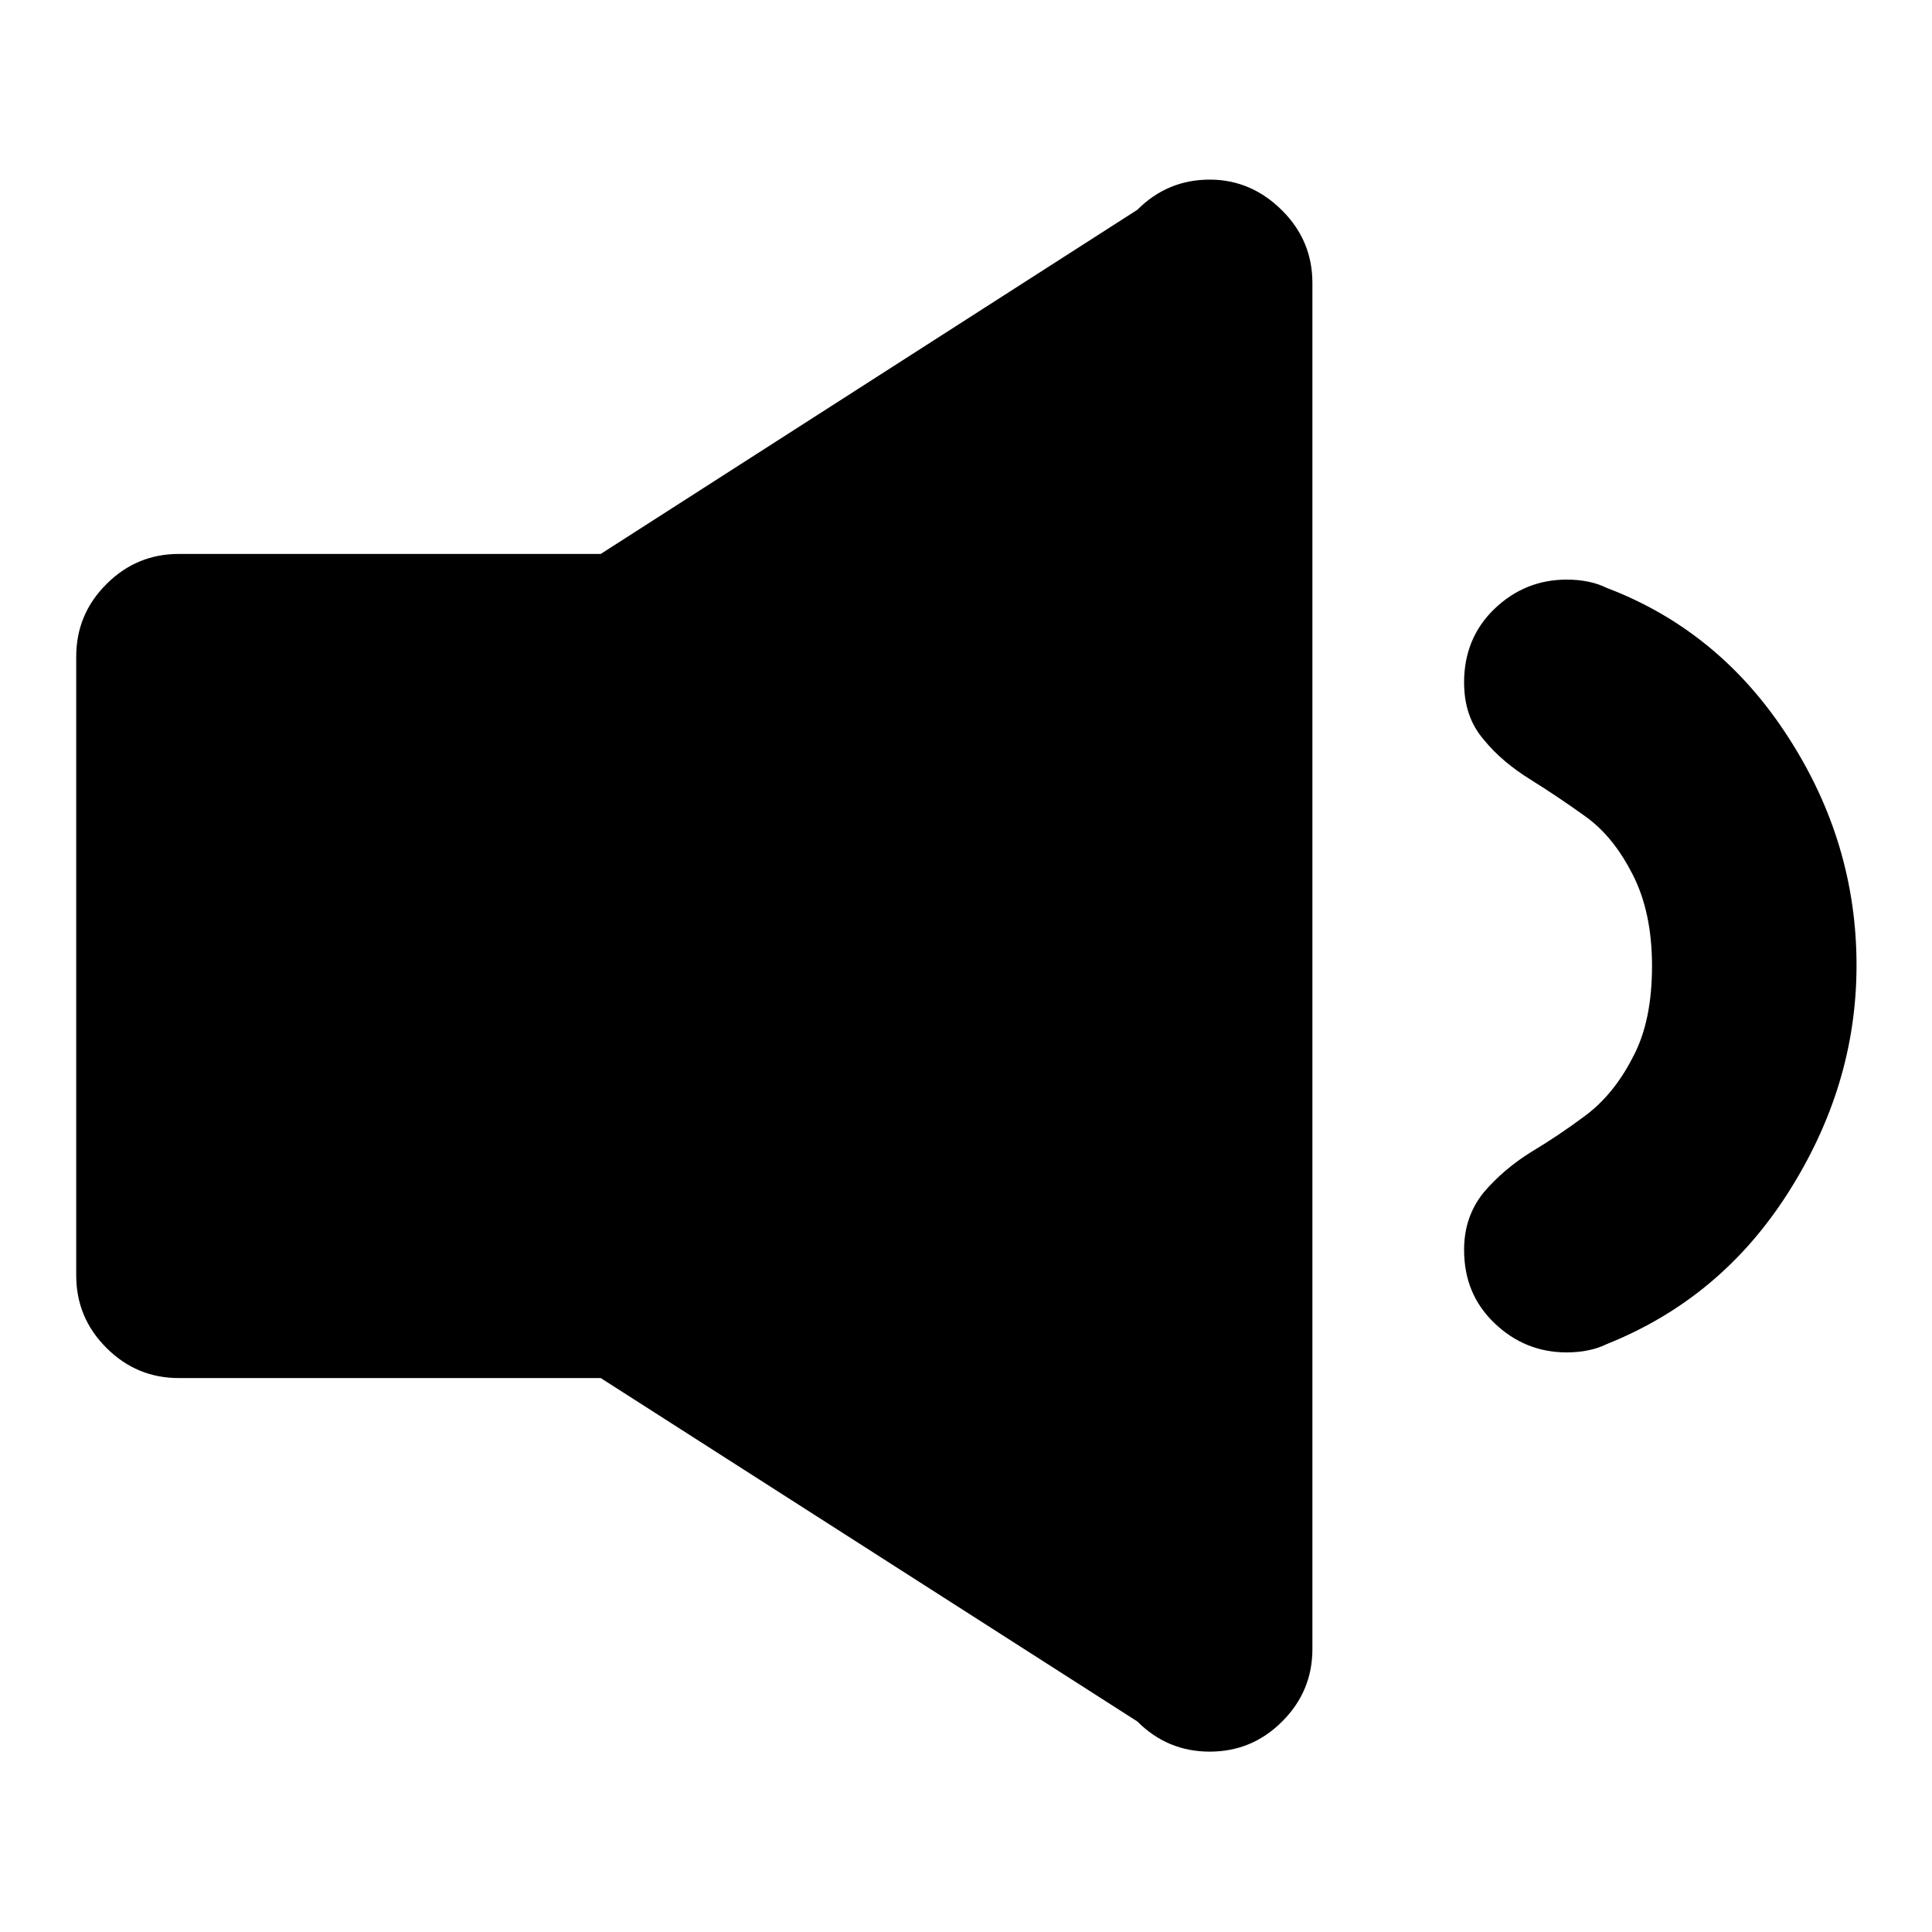
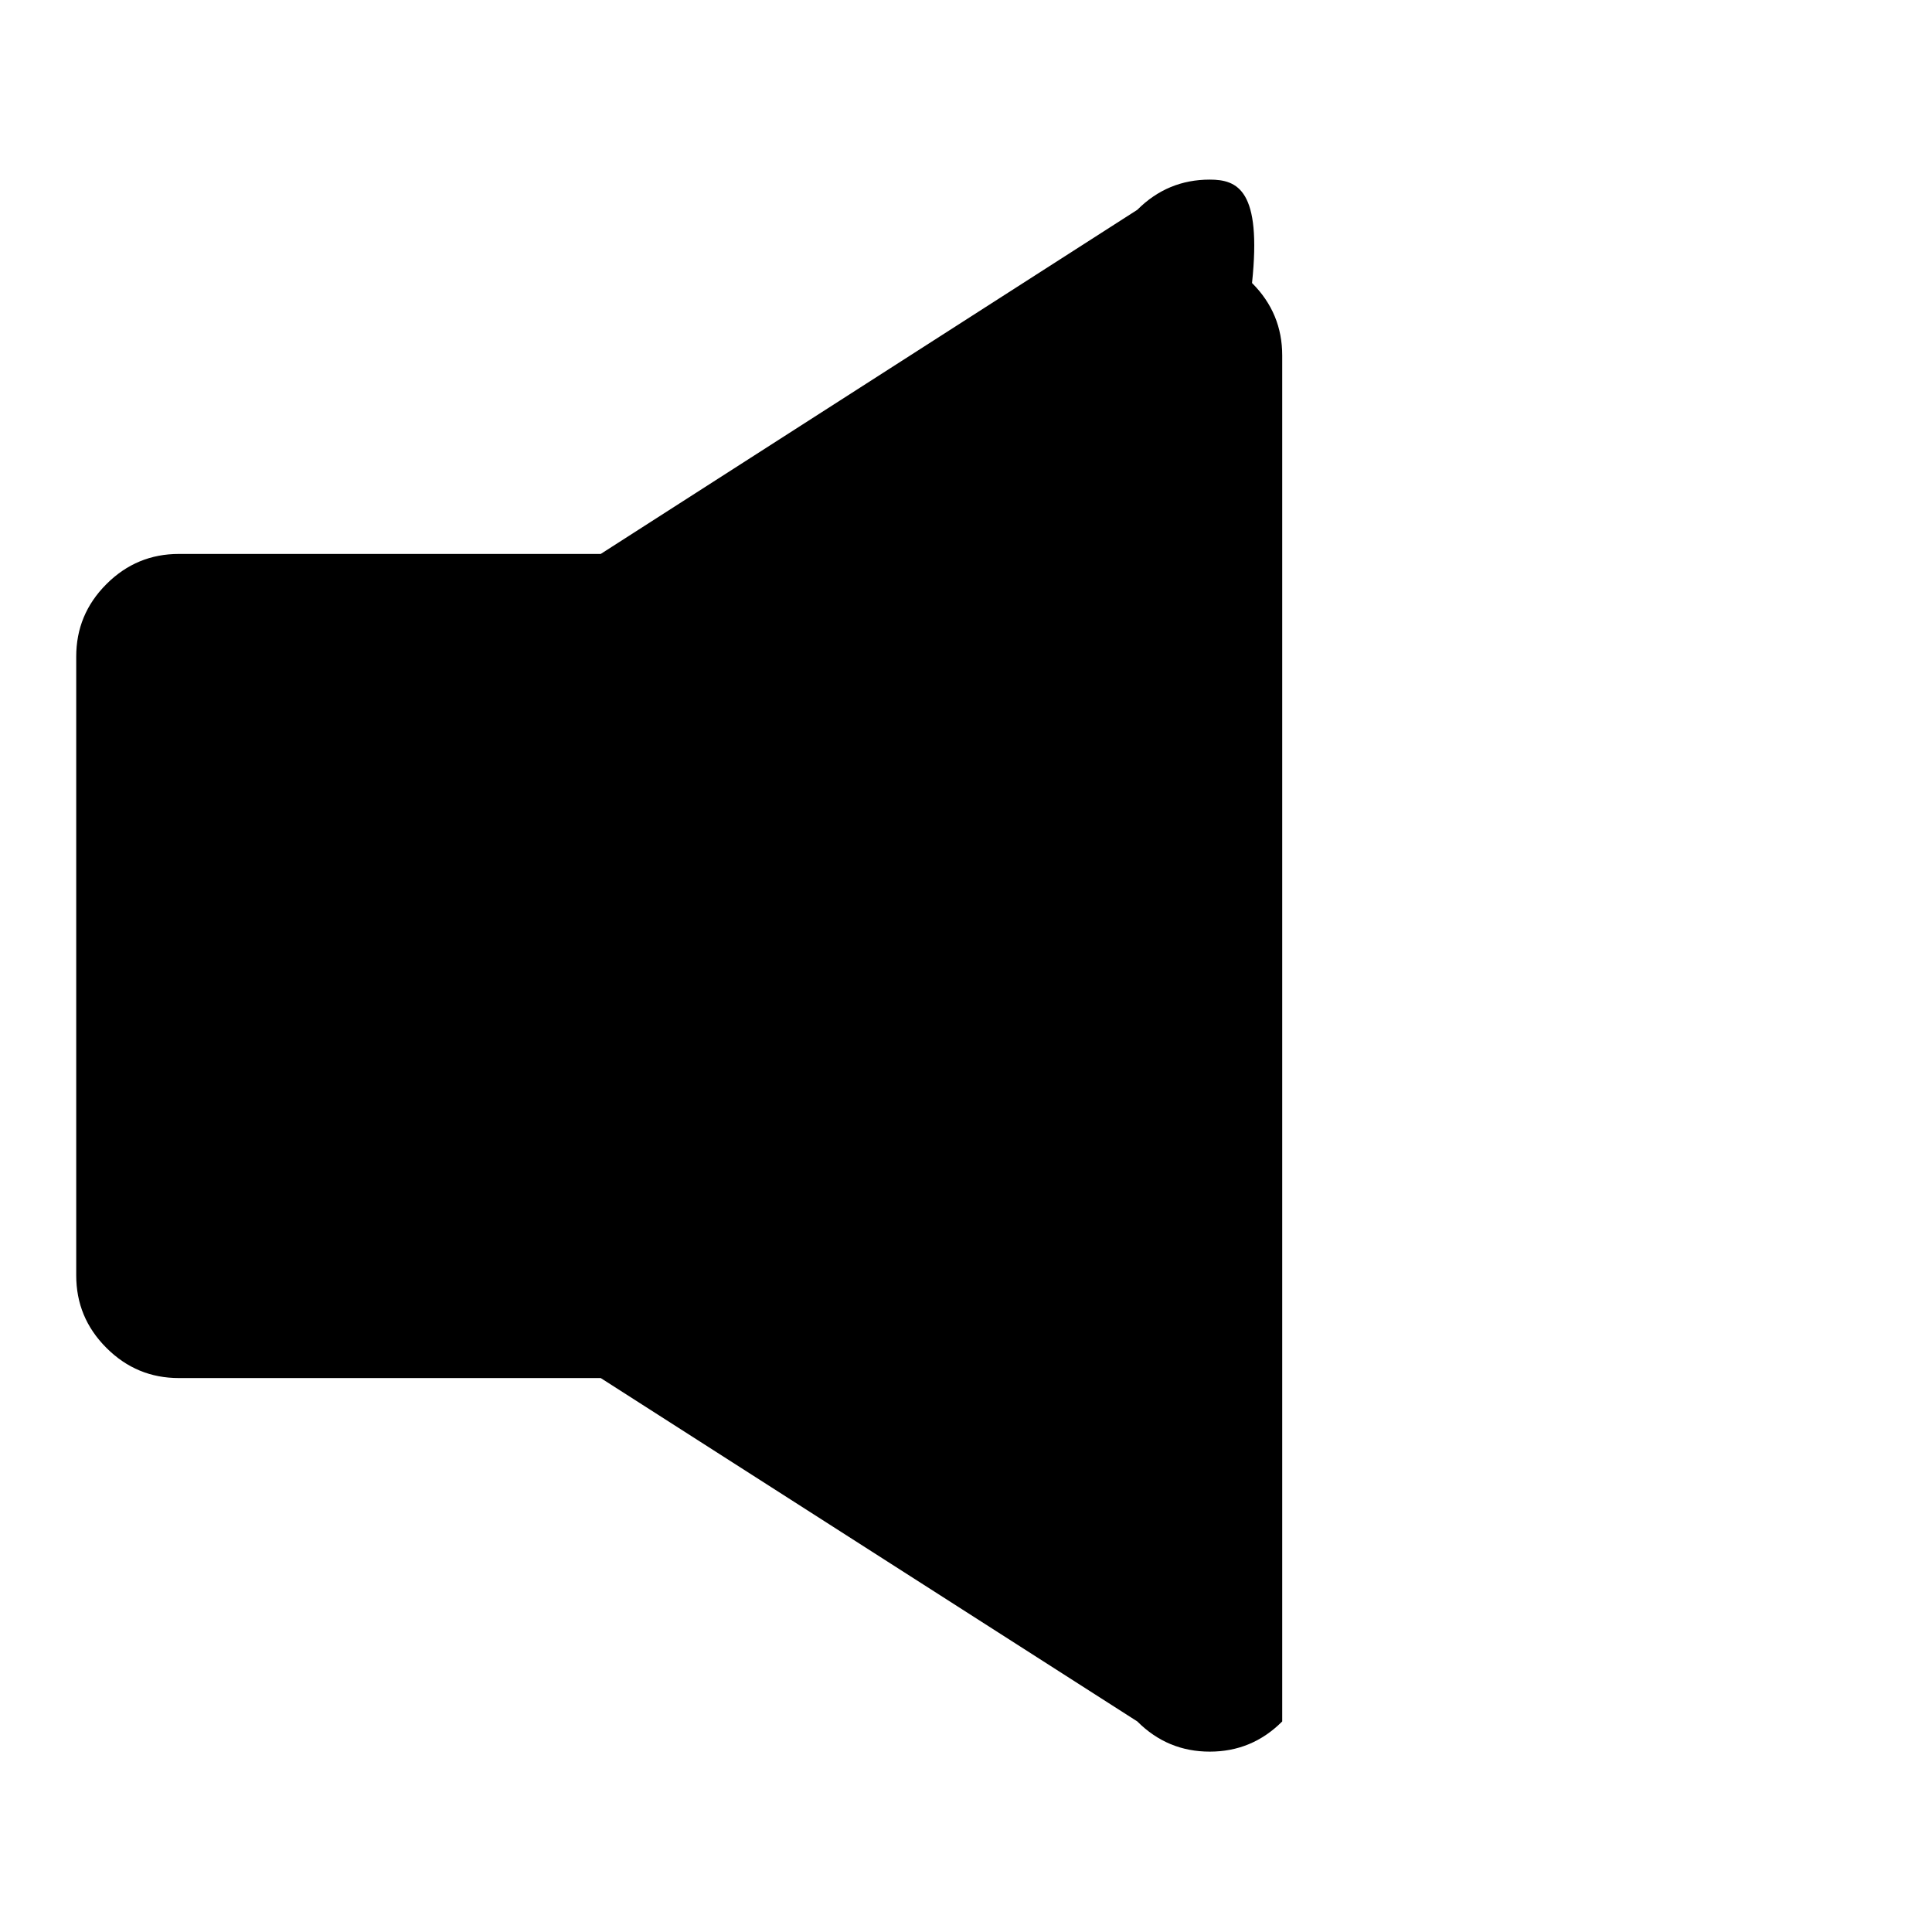
<svg xmlns="http://www.w3.org/2000/svg" version="1.1" x="0px" y="0px" viewBox="0 0 256 256" enable-background="new 0 0 256 256" xml:space="preserve">
  <g>
    <g>
      <g>
        <g>
-           <path fill="#000000" d="M160.3,23.8c-3.7,0-6.9,1.3-9.6,4L79.6,73.4H23.7c-3.7,0-6.9,1.3-9.6,4c-2.7,2.7-4,5.9-4,9.6v82c0,3.7,1.3,6.9,4,9.6c2.7,2.7,5.9,4,9.6,4h55.9l71.1,45.5c2.7,2.7,5.9,4,9.6,4s6.9-1.3,9.6-4c2.7-2.7,4-5.9,4-9.6v-181c0-3.7-1.3-6.9-4-9.6C167.2,25.2,164,23.8,160.3,23.8z" />
-           <path fill="#000000" d="M212.9,77.9c-1.4-0.7-3.2-1.1-5.3-1.1c-3.7,0-6.9,1.3-9.6,3.9c-2.7,2.6-4,5.9-4,9.7c0,3,0.8,5.5,2.6,7.6c1.7,2.1,3.8,3.8,6.2,5.3c2.4,1.5,4.8,3.1,7.3,4.9s4.5,4.3,6.2,7.6c1.7,3.3,2.6,7.3,2.6,12.2c0,4.8-0.8,8.9-2.6,12.2c-1.7,3.3-3.8,5.8-6.2,7.6c-2.4,1.8-4.8,3.4-7.3,4.9c-2.4,1.5-4.5,3.3-6.2,5.3c-1.7,2.1-2.6,4.6-2.6,7.6c0,3.9,1.3,7.1,4,9.7c2.7,2.6,5.9,3.9,9.6,3.9c2.1,0,3.9-0.4,5.3-1.1c10-4,18-10.6,24-20c6-9.4,9.1-19.4,9.1-30.2c0-10.8-3-20.9-9.1-30.3C230.9,88.3,222.9,81.7,212.9,77.9z" />
+           <path fill="#000000" d="M160.3,23.8c-3.7,0-6.9,1.3-9.6,4L79.6,73.4H23.7c-3.7,0-6.9,1.3-9.6,4c-2.7,2.7-4,5.9-4,9.6v82c0,3.7,1.3,6.9,4,9.6c2.7,2.7,5.9,4,9.6,4h55.9l71.1,45.5c2.7,2.7,5.9,4,9.6,4s6.9-1.3,9.6-4v-181c0-3.7-1.3-6.9-4-9.6C167.2,25.2,164,23.8,160.3,23.8z" />
        </g>
      </g>
      <g />
      <g />
      <g />
      <g />
      <g />
      <g />
      <g />
      <g />
      <g />
      <g />
      <g />
      <g />
      <g />
      <g />
      <g />
    </g>
  </g>
</svg>